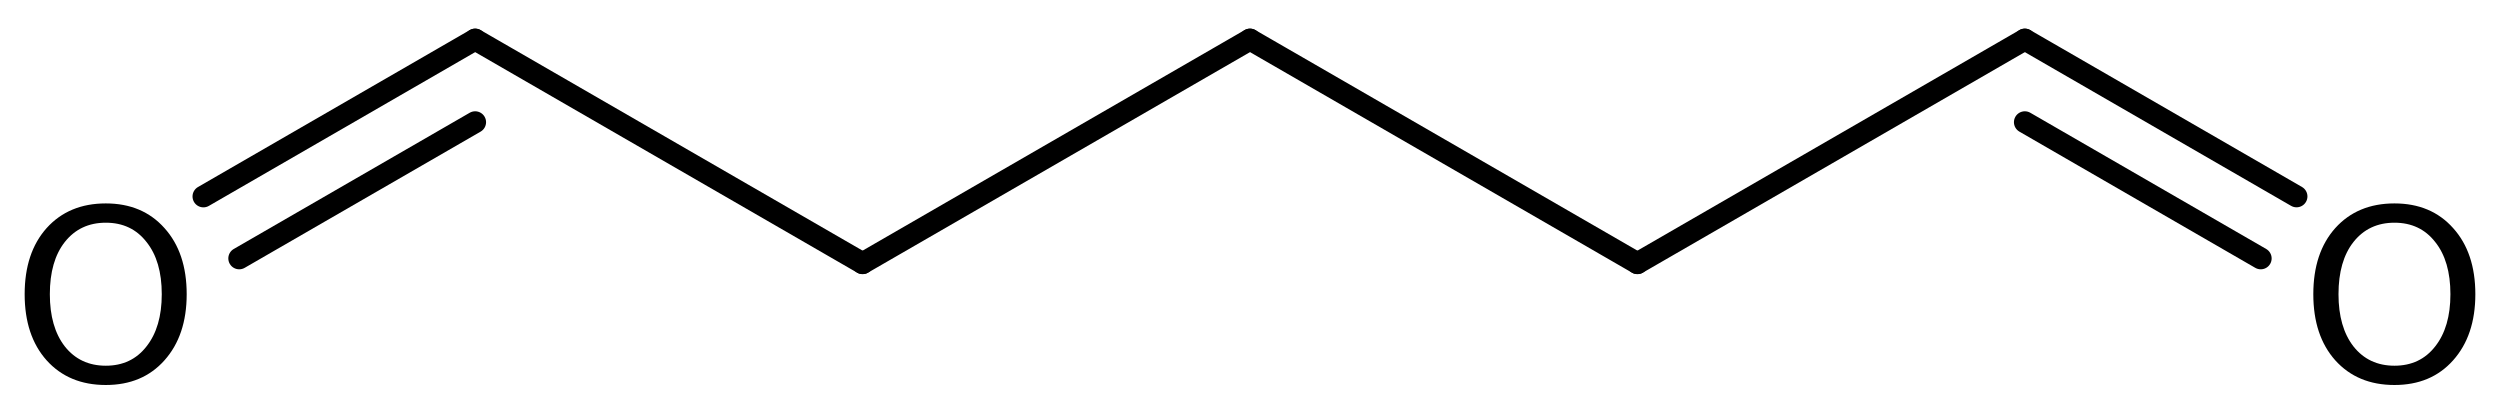
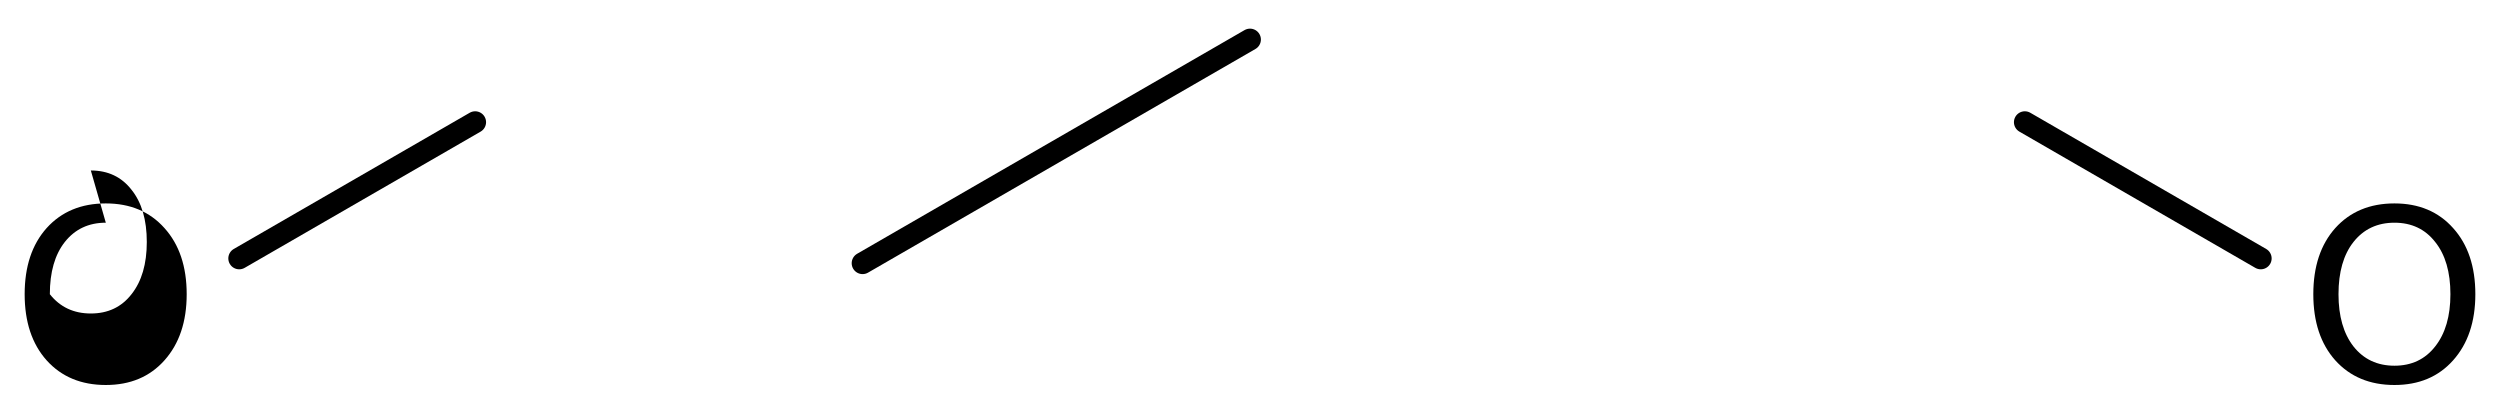
<svg xmlns="http://www.w3.org/2000/svg" version="1.2" width="56.78mm" height="9.304mm" viewBox="0 0 56.78 9.304">
  <desc>Generated by the Chemistry Development Kit (http://github.com/cdk)</desc>
  <g stroke-linecap="round" stroke-linejoin="round" stroke="#000000" stroke-width=".495" fill="#000000">
    <rect x=".0" y=".0" width="57.0" height="10.0" fill="#FFFFFF" stroke="none" />
    <g id="mol1" class="mol">
-       <line id="mol1bnd1" class="bond" x1="28.39" y1=".898" x2="37.189" y2="5.978" />
-       <line id="mol1bnd2" class="bond" x1="37.189" y1="5.978" x2="45.988" y2=".898" />
      <g id="mol1bnd3" class="bond">
-         <line x1="45.988" y1=".898" x2="52.159" y2="4.461" />
        <line x1="45.988" y1="2.775" x2="51.346" y2="5.869" />
      </g>
      <line id="mol1bnd4" class="bond" x1="28.39" y1=".898" x2="19.591" y2="5.978" />
-       <line id="mol1bnd5" class="bond" x1="19.591" y1="5.978" x2="10.792" y2=".898" />
      <g id="mol1bnd6" class="bond">
-         <line x1="10.792" y1=".898" x2="4.62" y2="4.462" />
        <line x1="10.792" y1="2.775" x2="5.433" y2="5.869" />
      </g>
      <path id="mol1atm4" class="atom" d="M54.383 5.058q-.584 .0 -.931 .438q-.34 .432 -.34 1.186q-.0 .748 .34 1.186q.347 .438 .931 .438q.584 .0 .925 -.438q.346 -.438 .346 -1.186q.0 -.754 -.346 -1.186q-.341 -.438 -.925 -.438zM54.383 4.62q.833 .0 1.332 .56q.505 .559 .505 1.502q-.0 .937 -.505 1.502q-.499 .56 -1.332 .56q-.839 -.0 -1.344 -.56q-.499 -.559 -.499 -1.502q.0 -.943 .499 -1.502q.505 -.56 1.344 -.56z" stroke="none" />
-       <path id="mol1atm7" class="atom" d="M2.403 5.058q-.584 .0 -.931 .438q-.34 .432 -.34 1.186q-.0 .748 .34 1.186q.347 .438 .931 .438q.584 .0 .924 -.438q.347 -.438 .347 -1.186q.0 -.754 -.347 -1.186q-.34 -.438 -.924 -.438zM2.403 4.62q.833 .0 1.332 .56q.505 .559 .505 1.502q-.0 .937 -.505 1.502q-.499 .56 -1.332 .56q-.839 -.0 -1.344 -.56q-.499 -.559 -.499 -1.502q-.0 -.943 .499 -1.502q.505 -.56 1.344 -.56z" stroke="none" />
+       <path id="mol1atm7" class="atom" d="M2.403 5.058q-.584 .0 -.931 .438q-.34 .432 -.34 1.186q.347 .438 .931 .438q.584 .0 .924 -.438q.347 -.438 .347 -1.186q.0 -.754 -.347 -1.186q-.34 -.438 -.924 -.438zM2.403 4.62q.833 .0 1.332 .56q.505 .559 .505 1.502q-.0 .937 -.505 1.502q-.499 .56 -1.332 .56q-.839 -.0 -1.344 -.56q-.499 -.559 -.499 -1.502q-.0 -.943 .499 -1.502q.505 -.56 1.344 -.56z" stroke="none" />
    </g>
  </g>
</svg>